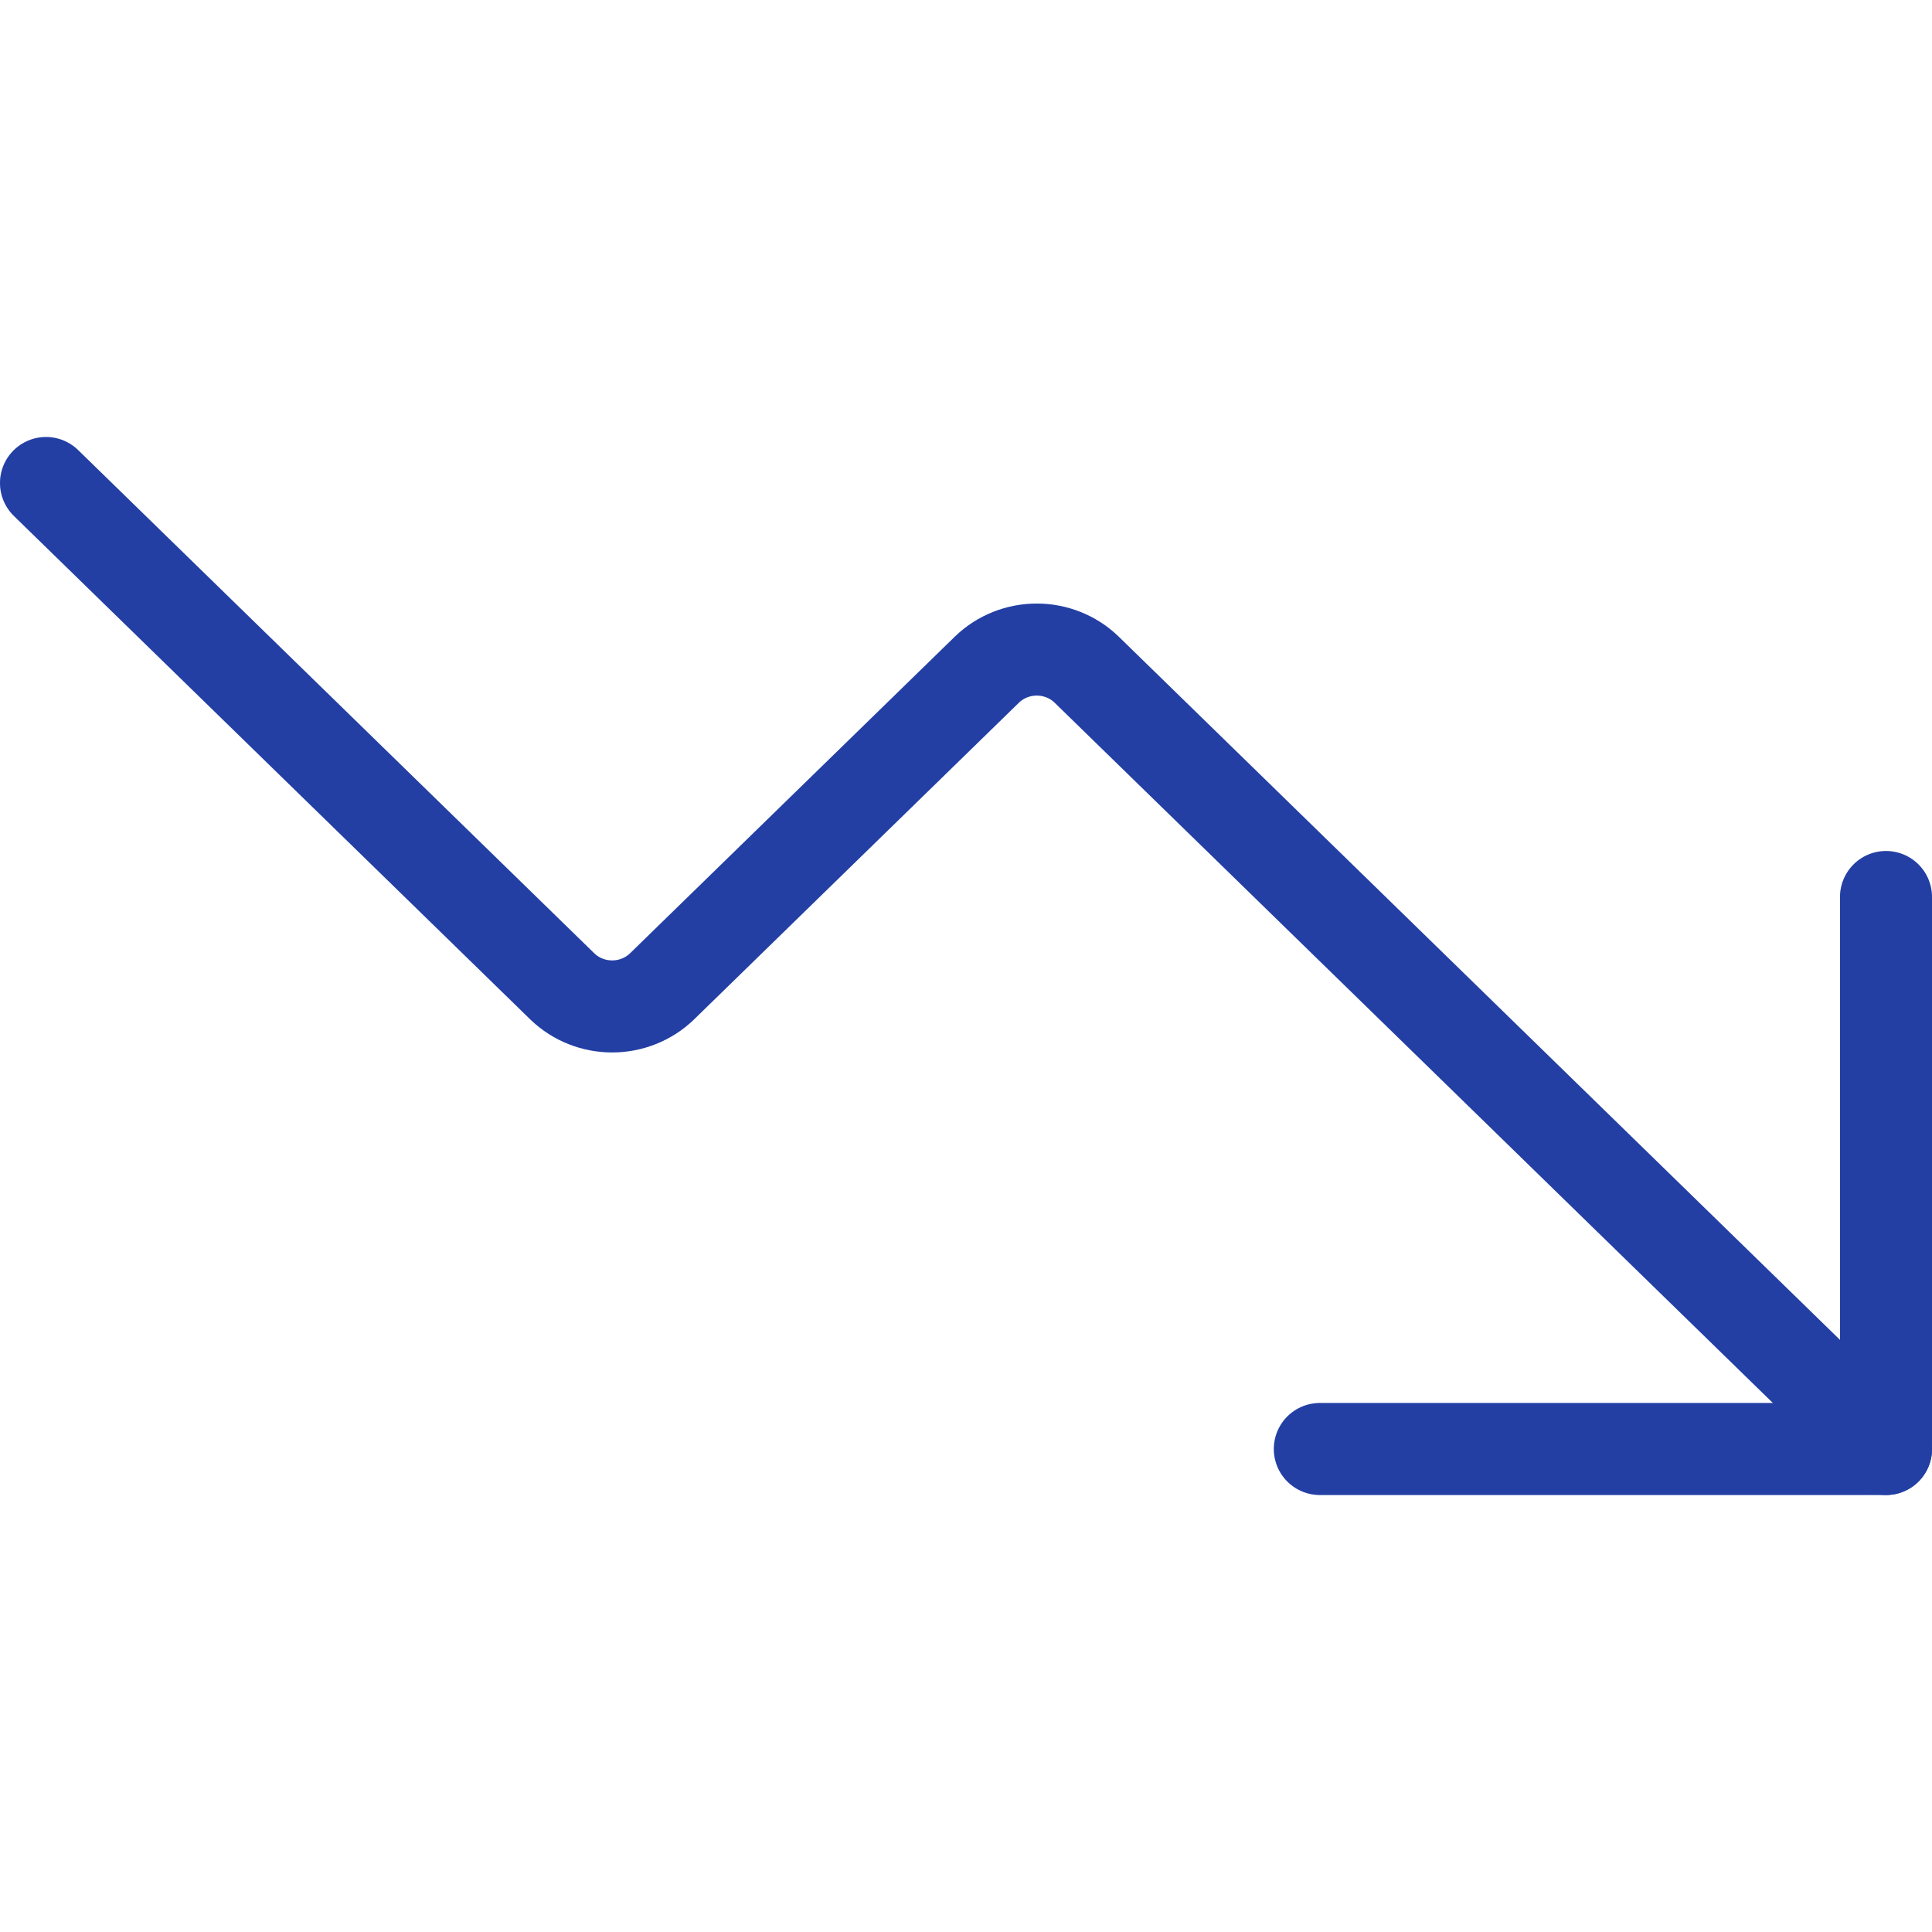
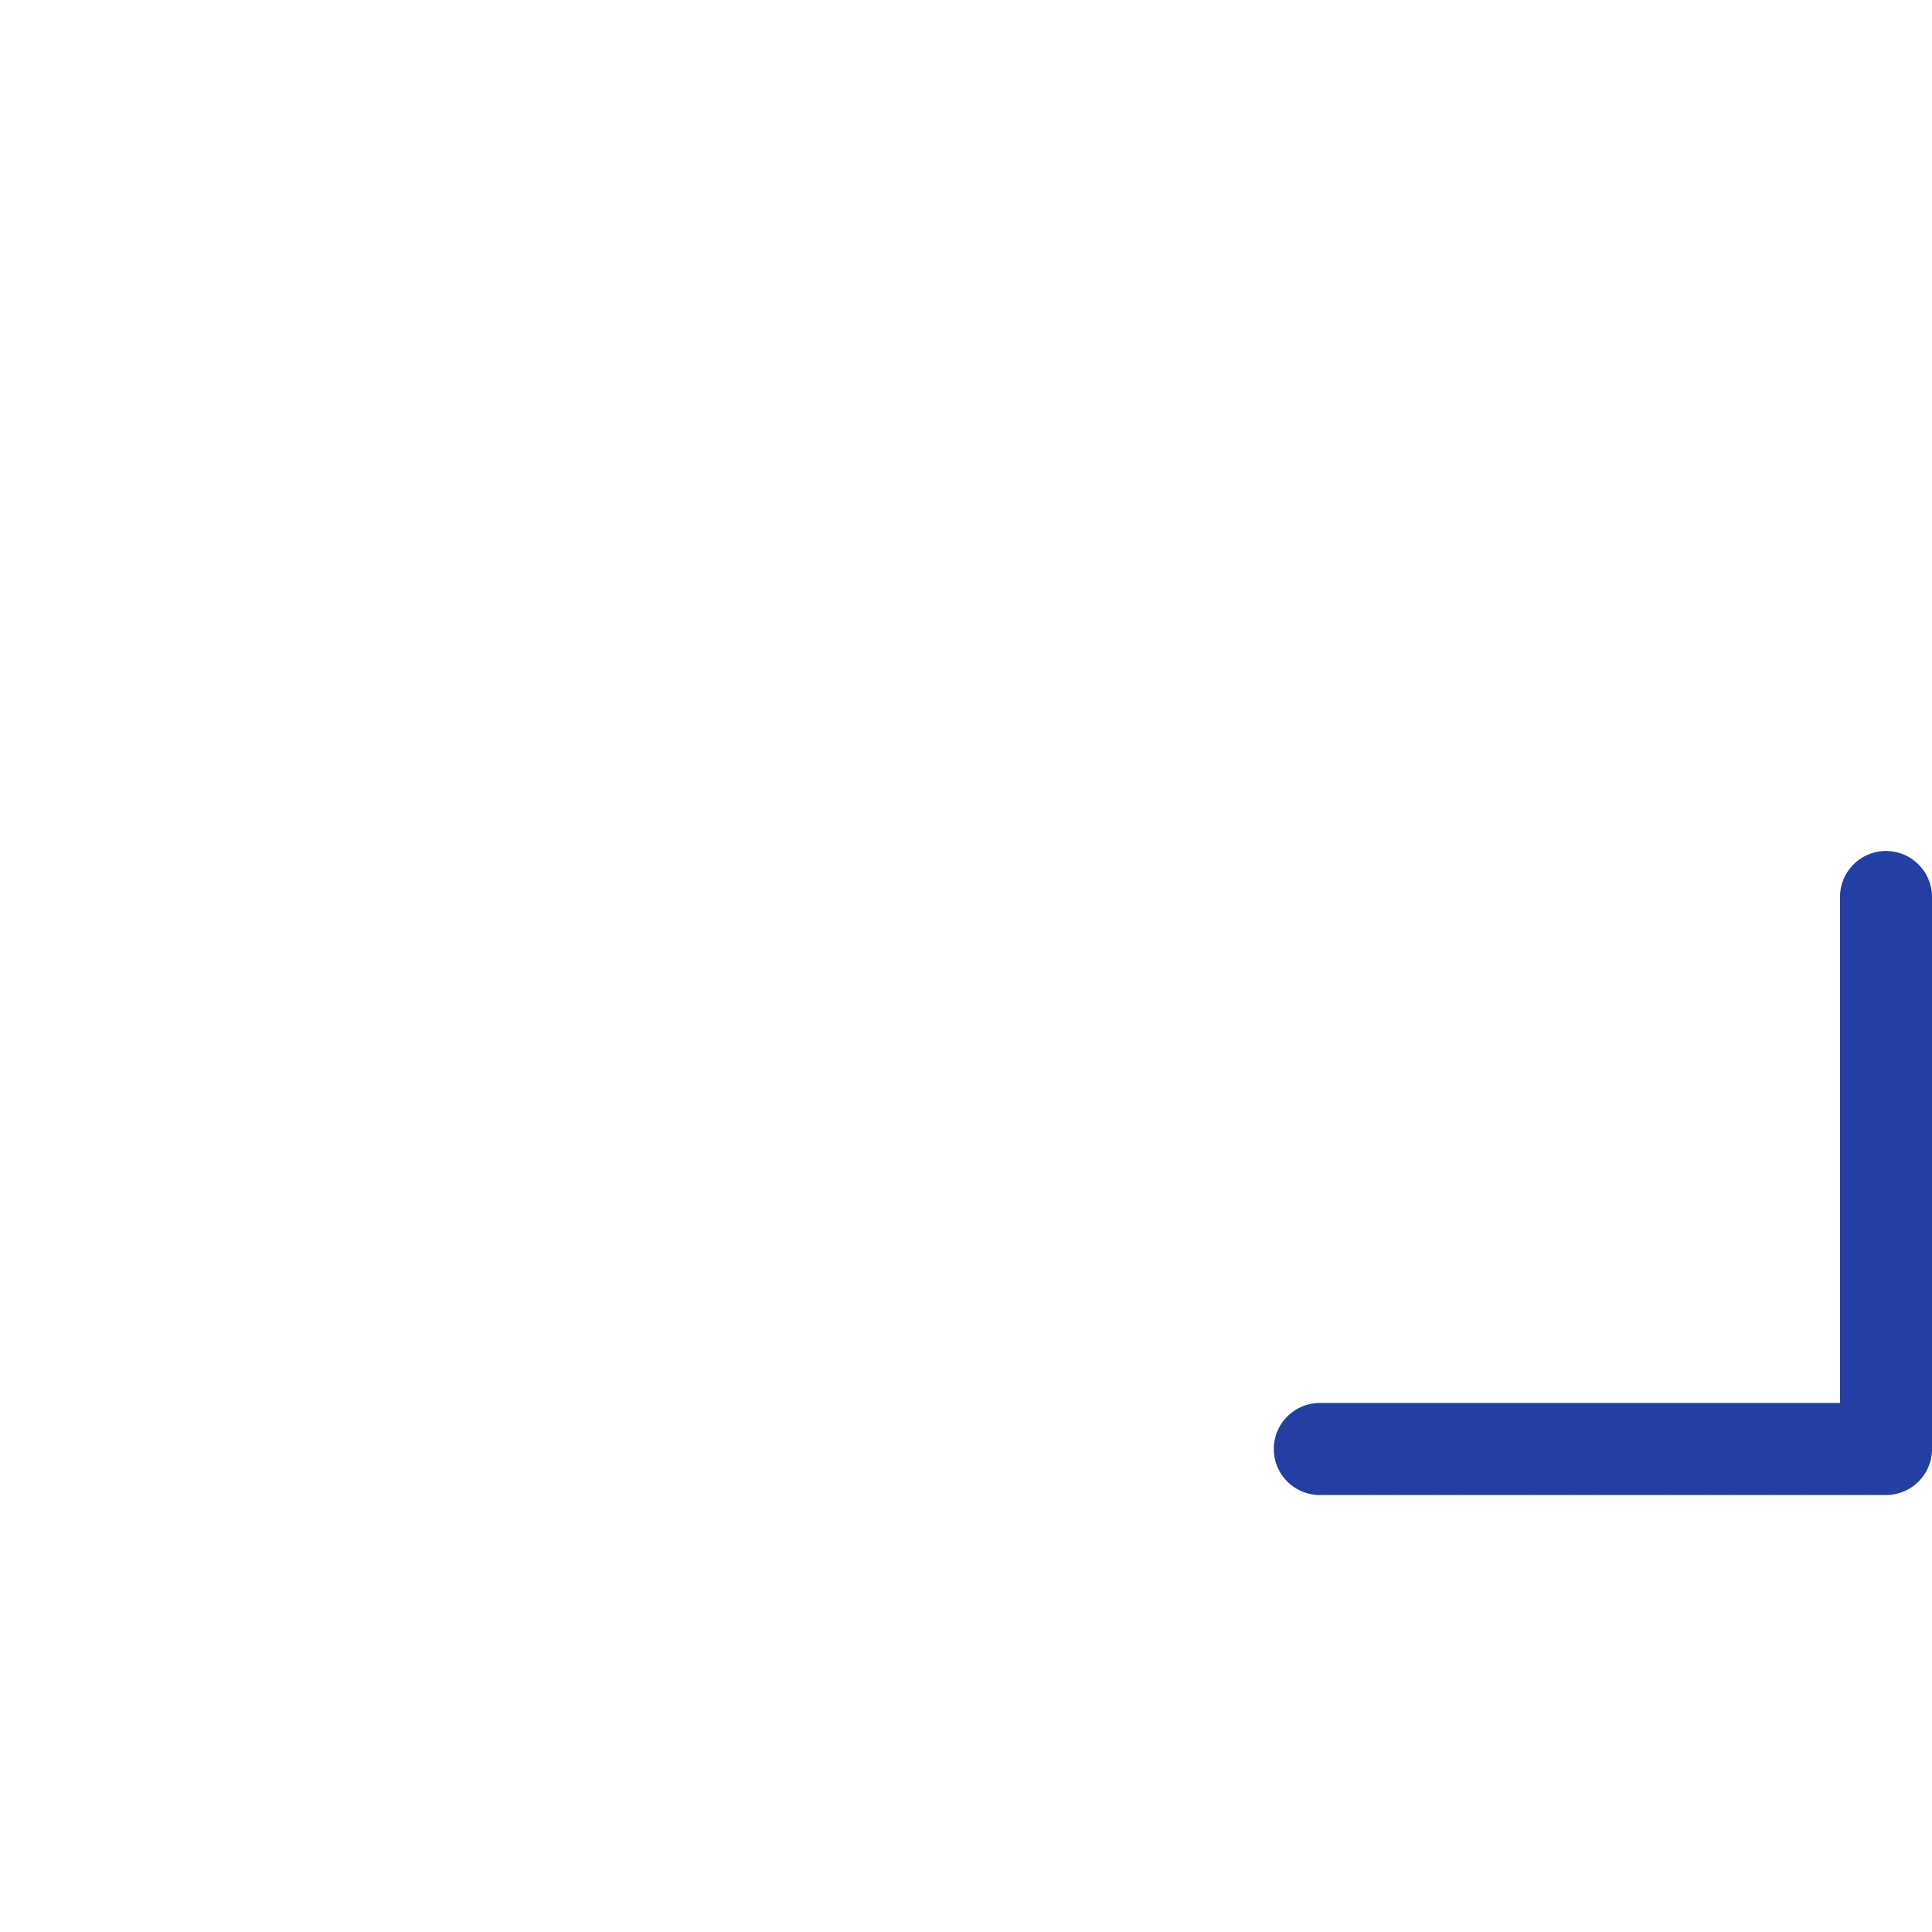
<svg xmlns="http://www.w3.org/2000/svg" width="40" height="40" viewBox="0 0 42 23" fill="none">
  <path d="M28.692 22H41V10" stroke="#2C4FCD" stroke-width="2" stroke-linecap="round" stroke-linejoin="round" />
  <path d="M28.692 22H41V10" stroke="black" stroke-opacity="0.2" stroke-width="2" stroke-linecap="round" stroke-linejoin="round" />
-   <path d="M41 22L23.615 5.05C23.328 4.775 22.941 4.621 22.538 4.621C22.136 4.621 21.749 4.775 21.462 5.05L14.385 11.95C14.097 12.225 13.71 12.379 13.308 12.379C12.905 12.379 12.518 12.225 12.231 11.95L1 1" stroke="#2C4FCD" stroke-width="2" stroke-linecap="round" stroke-linejoin="round" />
-   <path d="M41 22L23.615 5.05C23.328 4.775 22.941 4.621 22.538 4.621C22.136 4.621 21.749 4.775 21.462 5.05L14.385 11.95C14.097 12.225 13.71 12.379 13.308 12.379C12.905 12.379 12.518 12.225 12.231 11.95L1 1" stroke="black" stroke-opacity="0.2" stroke-width="2" stroke-linecap="round" stroke-linejoin="round" />
</svg>